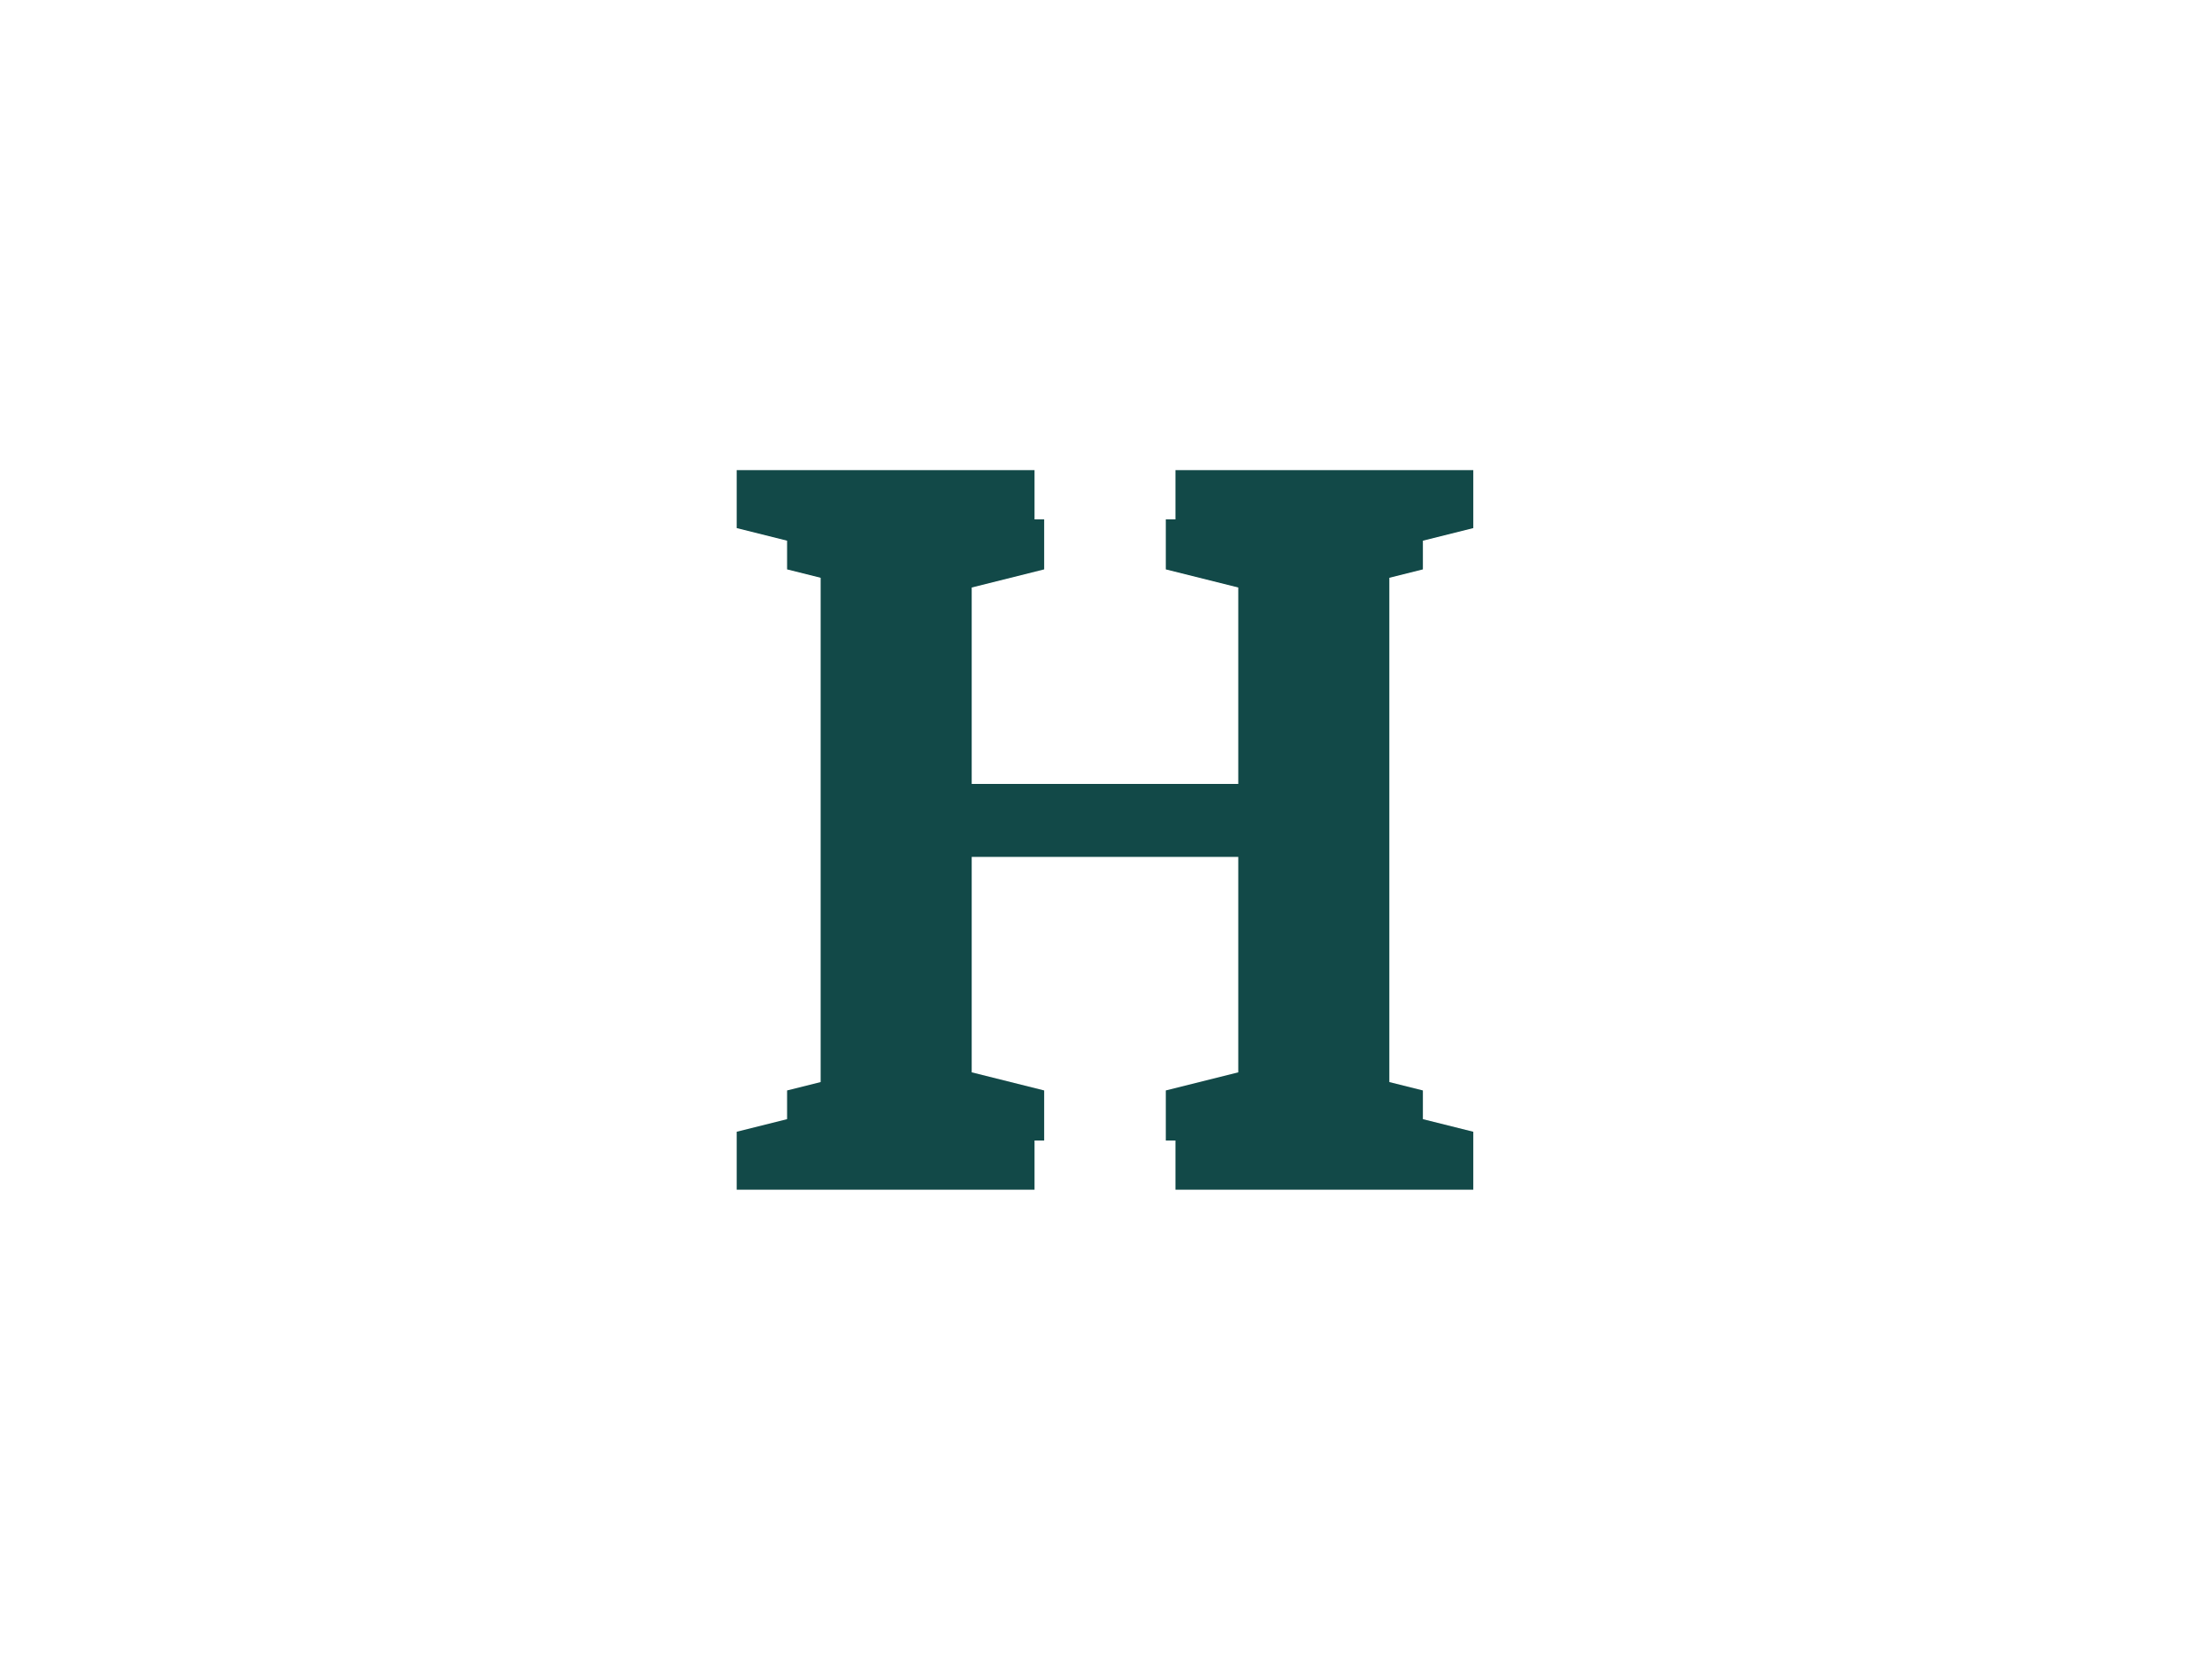
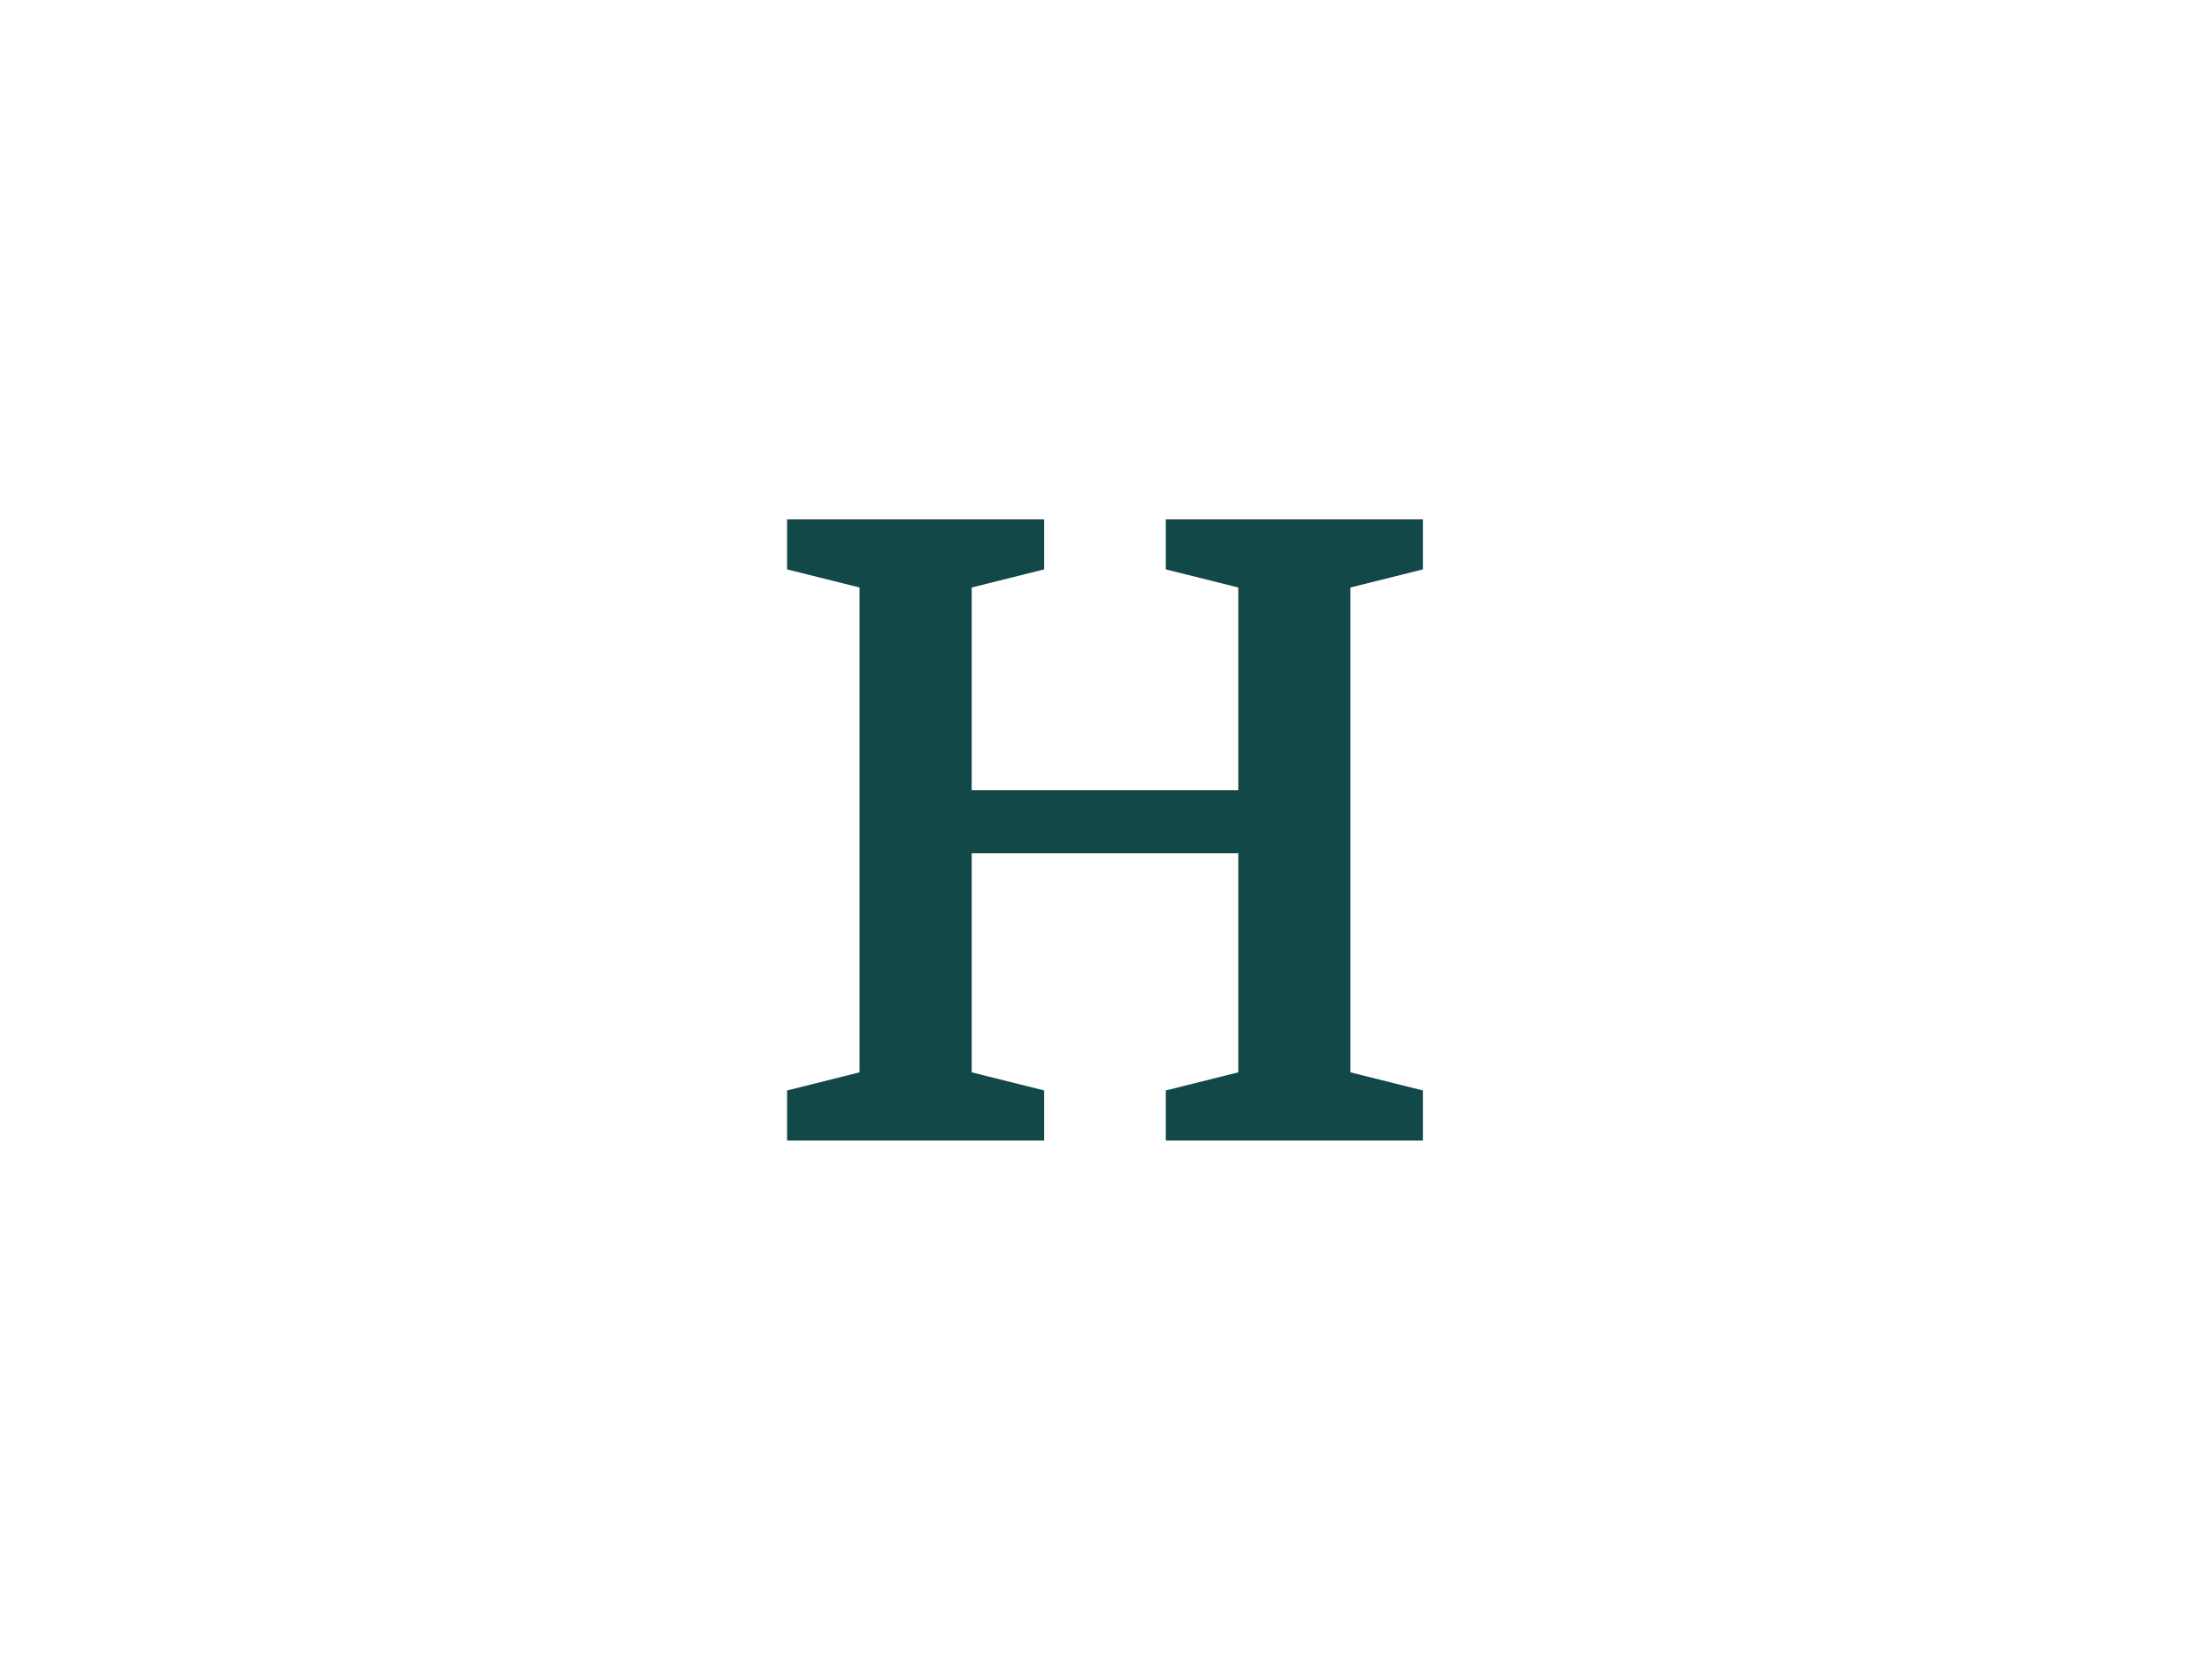
<svg xmlns="http://www.w3.org/2000/svg" version="1.1" width="2000" height="1500" viewBox="0 0 2000 1500">
  <rect width="2000" height="1500" fill="#ffffff" />
  <g transform="matrix(0.75,0,0,0.75,249.091,282.754)">
    <svg viewBox="0 0 396 247" data-background-color="#ffffff" preserveAspectRatio="xMidYMid meet" height="1247" width="2000">
      <g id="tight-bounds" transform="matrix(1,0,0,1,0.24,-0.1)">
        <svg viewBox="0 0 395.52 247.2" height="247.2" width="395.52">
          <g>
            <svg />
          </g>
          <g>
            <svg viewBox="0 0 395.52 247.2" height="247.2" width="395.52">
              <mask id="cf350f1f-f8dd-43b8-bb1f-f26660698f1b">
                <rect width="395.52" height="247.2" fill="white" />
                <g transform="matrix(1,0,0,1,109.446,37.08)" id="clone">
                  <svg viewBox="0 0 176.627 173.04" height="173.04" width="176.627">
                    <g>
                      <svg viewBox="0 0 176.627 173.04" height="173.04" width="176.627">
                        <g>
                          <svg viewBox="0 0 176.627 173.04" height="173.04" width="176.627">
                            <g>
                              <svg viewBox="0 0 176.627 173.04" height="173.04" width="176.627">
                                <g id="SvgjsG1413">
                                  <svg viewBox="0 0 176.627 173.04" height="173.04" width="176.627" id="SvgjsSvg1412">
                                    <g>
                                      <svg viewBox="0 0 176.627 173.04" height="173.04" width="176.627">
                                        <g transform="matrix(1,0,0,1,0,0)">
                                          <svg width="176.627" viewBox="-0.95 -39 42.85 42" height="173.04" data-palette-color="#124948">
                                            <path d="M38.9-33.1L34.7-32.05 34.7-3.95 38.9-2.9 38.9 0 24 0 24-2.9 28.2-3.95 28.2-16.65 12.75-16.65 12.75-3.95 16.95-2.9 16.95 0 2.05 0 2.05-2.9 6.25-3.95 6.25-32.05 2.05-33.1 2.05-36 16.95-36 16.95-33.1 12.75-32.05 12.75-20.3 28.2-20.3 28.2-32.05 24-33.1 24-36 38.9-36 38.9-33.1Z" opacity="1" transform="matrix(1,0,0,1,0,0)" fill="black" class="wordmark-text-0" id="SvgjsPath1411" stroke-width="5" stroke="black" stroke-linejoin="round" />
                                          </svg>
                                        </g>
                                      </svg>
                                    </g>
                                  </svg>
                                </g>
                              </svg>
                            </g>
                            <g />
                          </svg>
                        </g>
                      </svg>
                    </g>
                  </svg>
                </g>
              </mask>
              <g mask="url(#cf350f1f-f8dd-43b8-bb1f-f26660698f1b)">
                <g>
-                   <path d="M285.705 51.526l-20.047 5.011v134.126l20.047 5.011v13.843h-71.12v-13.843l20.048-5.011v-60.619h-73.746v60.619l20.048 5.011v13.843h-71.12v-13.843l20.047-5.011v-134.126l-20.047-5.011v-13.843h71.12v13.843l-20.048 5.011v56.085h73.746v-56.085l-20.048-5.011v-13.843h71.12z" fill="#124948" fill-rule="nonzero" stroke="none" stroke-width="1" stroke-linecap="butt" stroke-linejoin="miter" stroke-miterlimit="10" stroke-dasharray="" stroke-dashoffset="0" font-family="none" font-weight="none" font-size="none" text-anchor="none" style="mix-blend-mode: normal" data-fill-palette-color="tertiary" />
-                 </g>
+                   </g>
              </g>
              <g transform="matrix(1,0,0,1,109.446,37.08)">
                <svg viewBox="0 0 176.627 173.04" height="173.04" width="176.627">
                  <g>
                    <svg viewBox="0 0 176.627 173.04" height="173.04" width="176.627">
                      <g>
                        <svg viewBox="0 0 176.627 173.04" height="173.04" width="176.627">
                          <g>
                            <svg viewBox="0 0 176.627 173.04" height="173.04" width="176.627">
                              <g id="textblocktransform">
                                <svg viewBox="0 0 176.627 173.04" height="173.04" width="176.627" id="textblock">
                                  <g>
                                    <svg viewBox="0 0 176.627 173.04" height="173.04" width="176.627">
                                      <g transform="matrix(1,0,0,1,0,0)">
                                        <svg width="176.627" viewBox="-0.95 -39 42.85 42" height="173.04" data-palette-color="#124948">
-                                           <path d="M38.9-33.1L34.7-32.05 34.7-3.95 38.9-2.9 38.9 0 24 0 24-2.9 28.2-3.95 28.2-16.65 12.75-16.65 12.75-3.95 16.95-2.9 16.95 0 2.05 0 2.05-2.9 6.25-3.95 6.25-32.05 2.05-33.1 2.05-36 16.95-36 16.95-33.1 12.75-32.05 12.75-20.3 28.2-20.3 28.2-32.05 24-33.1 24-36 38.9-36 38.9-33.1Z" opacity="1" transform="matrix(1,0,0,1,0,0)" fill="#124948" class="wordmark-text-0" data-fill-palette-color="primary" id="text-0" />
+                                           <path d="M38.9-33.1L34.7-32.05 34.7-3.95 38.9-2.9 38.9 0 24 0 24-2.9 28.2-3.95 28.2-16.65 12.75-16.65 12.75-3.95 16.95-2.9 16.95 0 2.05 0 2.05-2.9 6.25-3.95 6.25-32.05 2.05-33.1 2.05-36 16.95-36 16.95-33.1 12.75-32.05 12.75-20.3 28.2-20.3 28.2-32.05 24-33.1 24-36 38.9-36 38.9-33.1" opacity="1" transform="matrix(1,0,0,1,0,0)" fill="#124948" class="wordmark-text-0" data-fill-palette-color="primary" id="text-0" />
                                        </svg>
                                      </g>
                                    </svg>
                                  </g>
                                </svg>
                              </g>
                            </svg>
                          </g>
                          <g />
                        </svg>
                      </g>
                    </svg>
                  </g>
                </svg>
              </g>
            </svg>
          </g>
          <defs />
        </svg>
-         <rect width="395.52" height="247.2" fill="none" stroke="none" visibility="hidden" />
      </g>
    </svg>
  </g>
</svg>